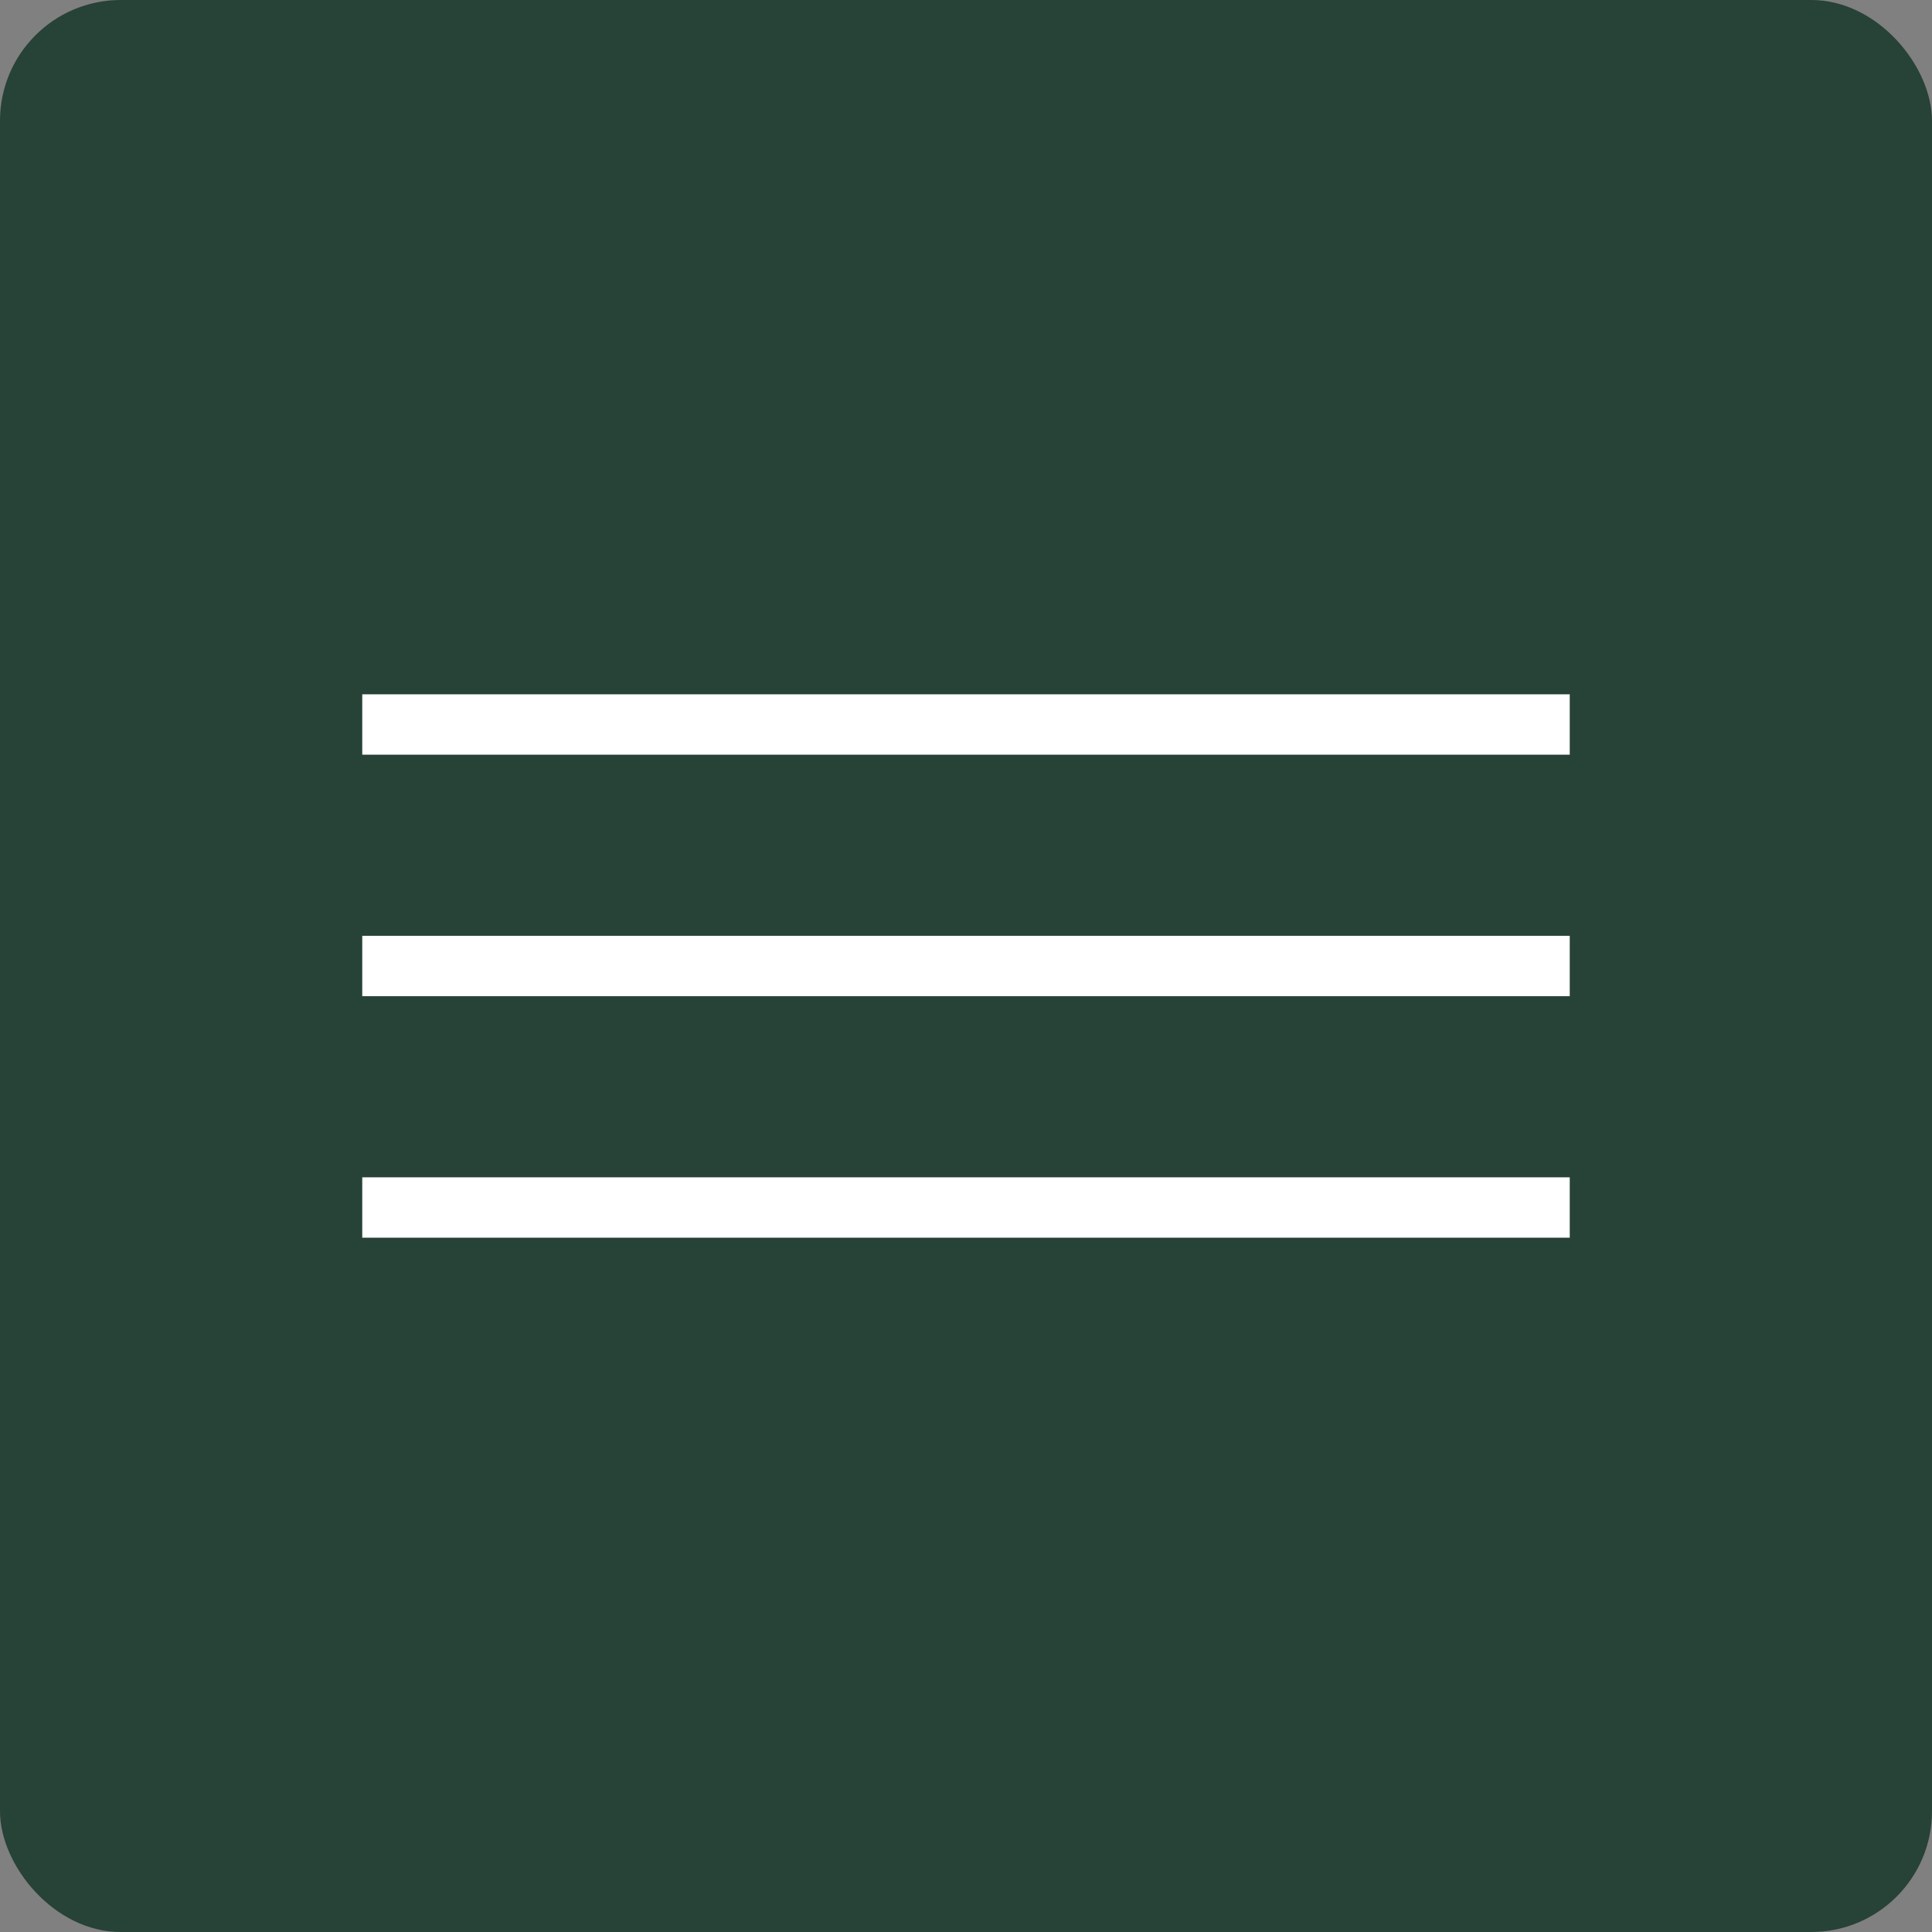
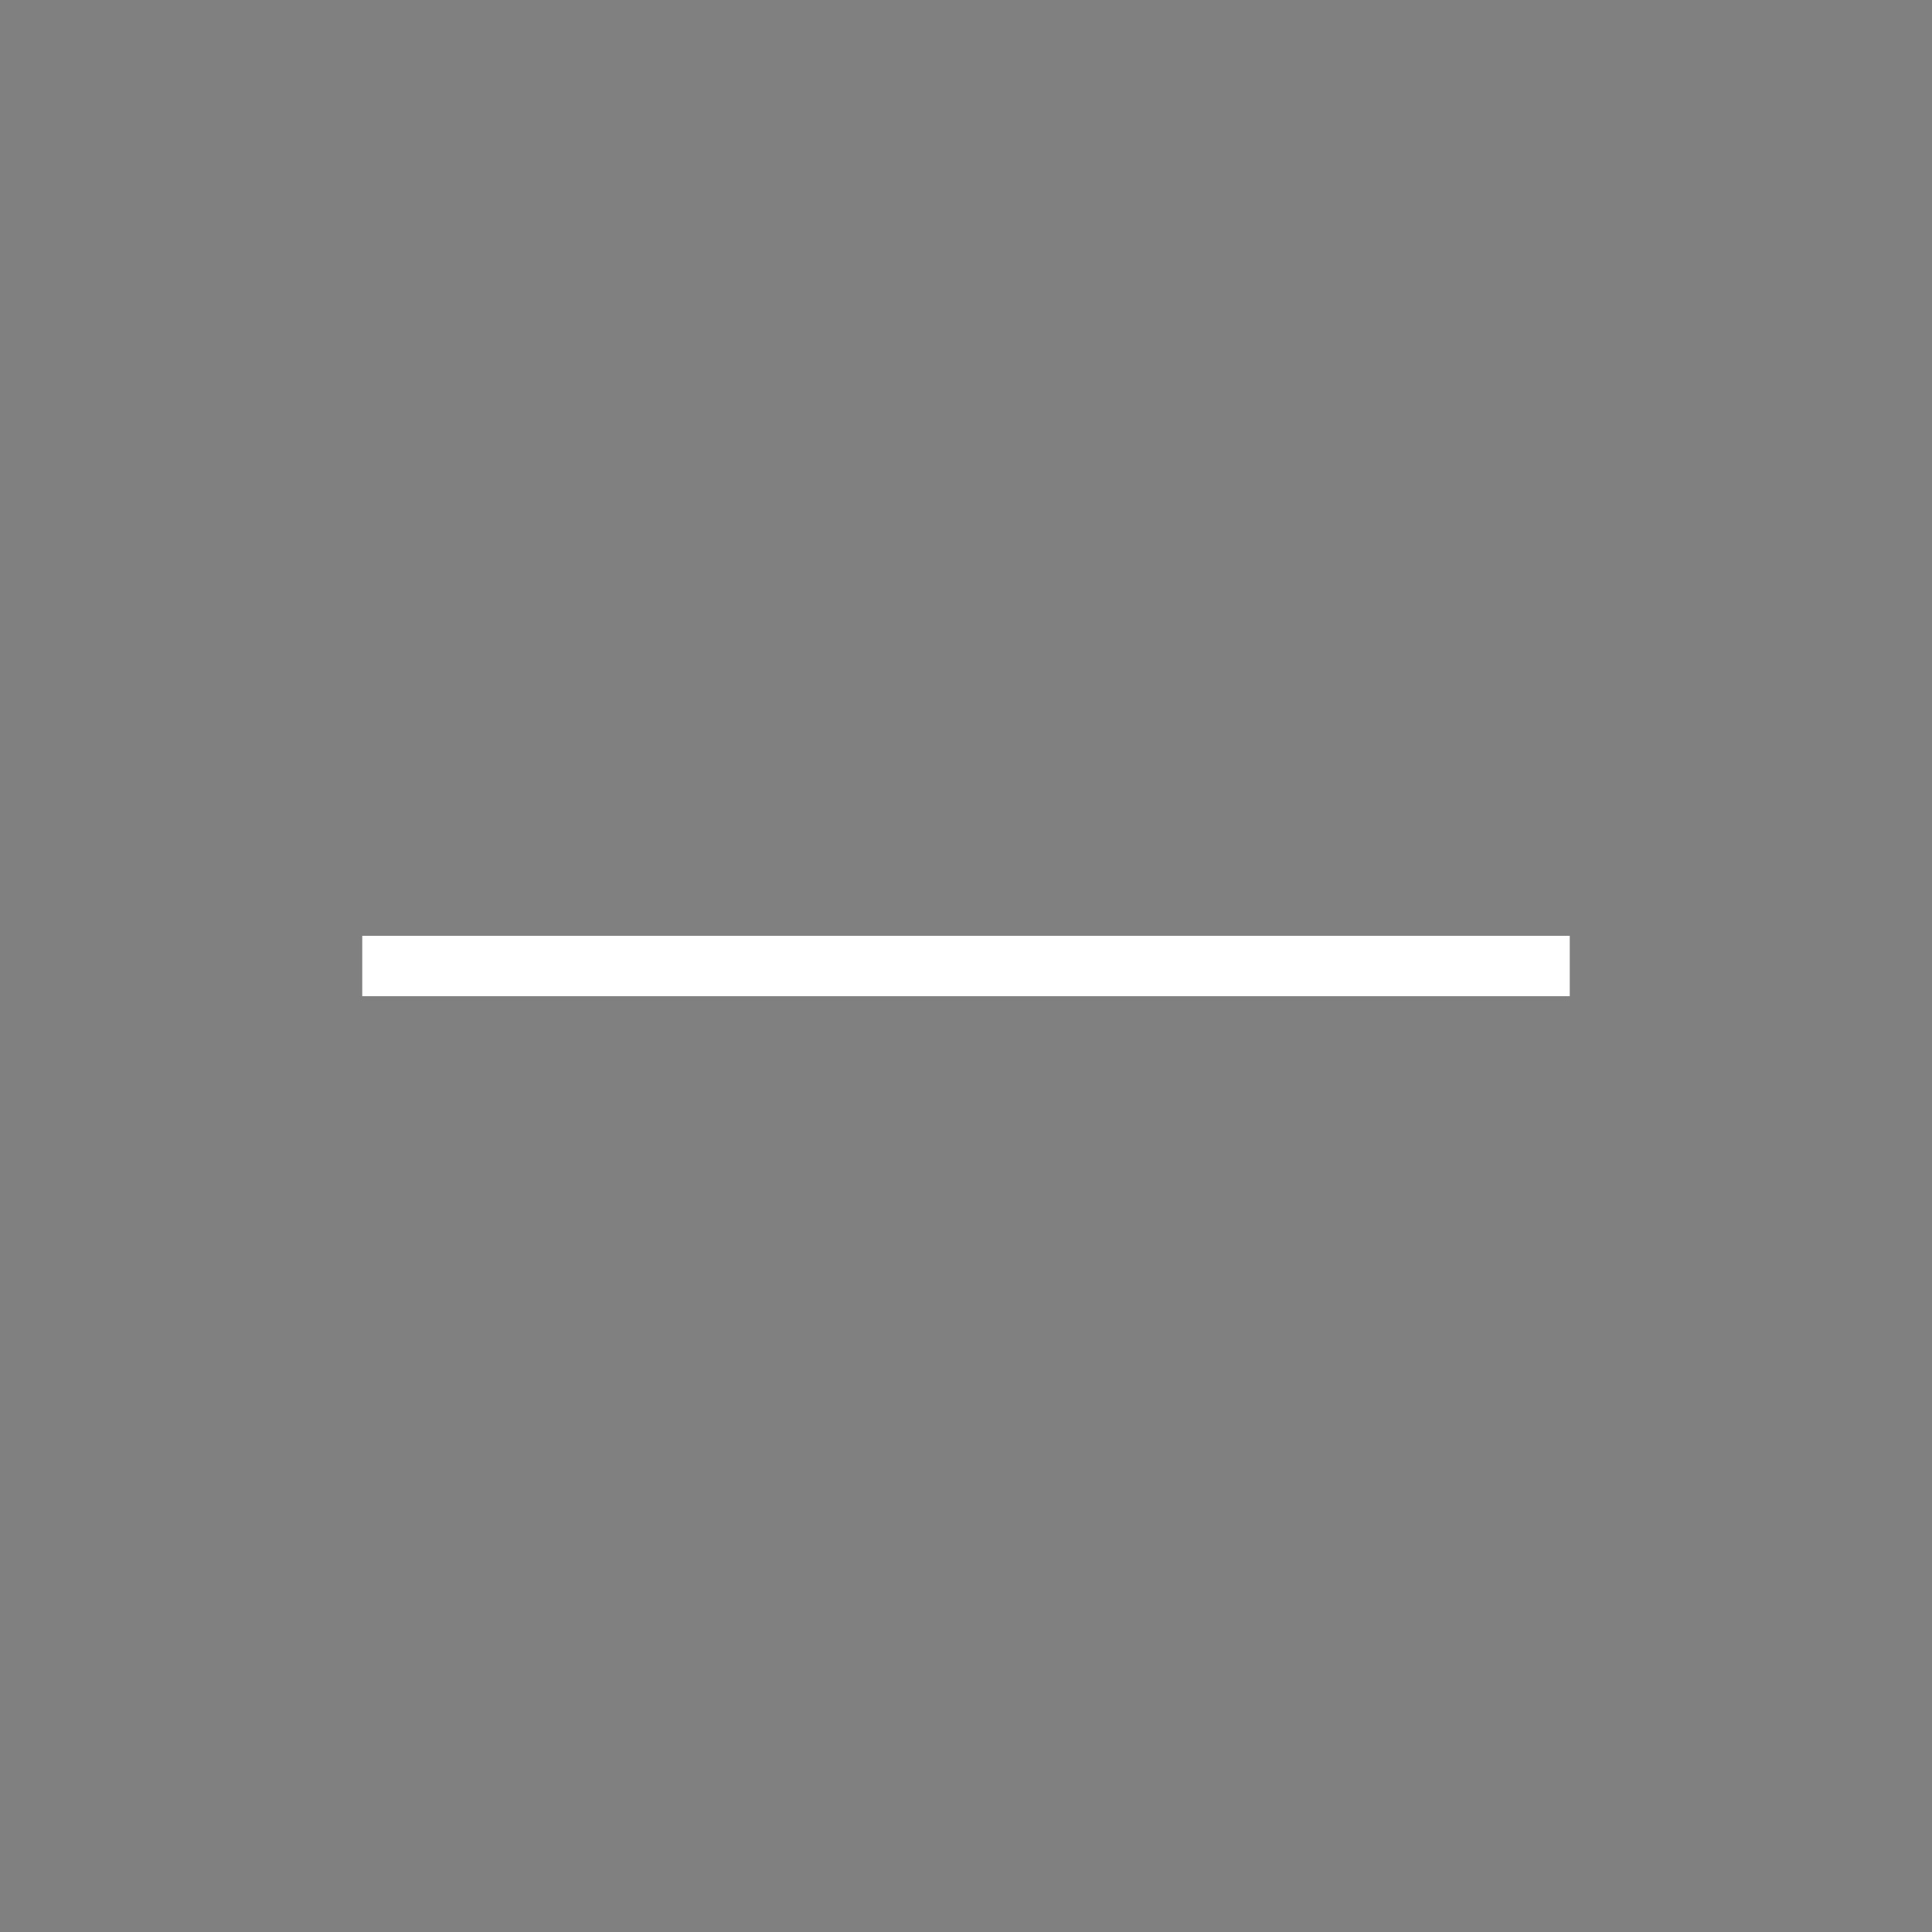
<svg xmlns="http://www.w3.org/2000/svg" width="32" height="32" viewBox="0 0 32 32" fill="none">
  <rect x="0" y="0" width="32" height="32" fill="#808080" stroke="none" />
-   <rect width="32" height="32" rx="2" fill="#274237" />
-   <rect x="6" y="11.5" width="20" height="1" fill="white" />
  <rect x="6" y="15.5" width="20" height="1" fill="white" />
-   <rect x="6" y="19.5" width="20" height="1" fill="white" />
</svg>